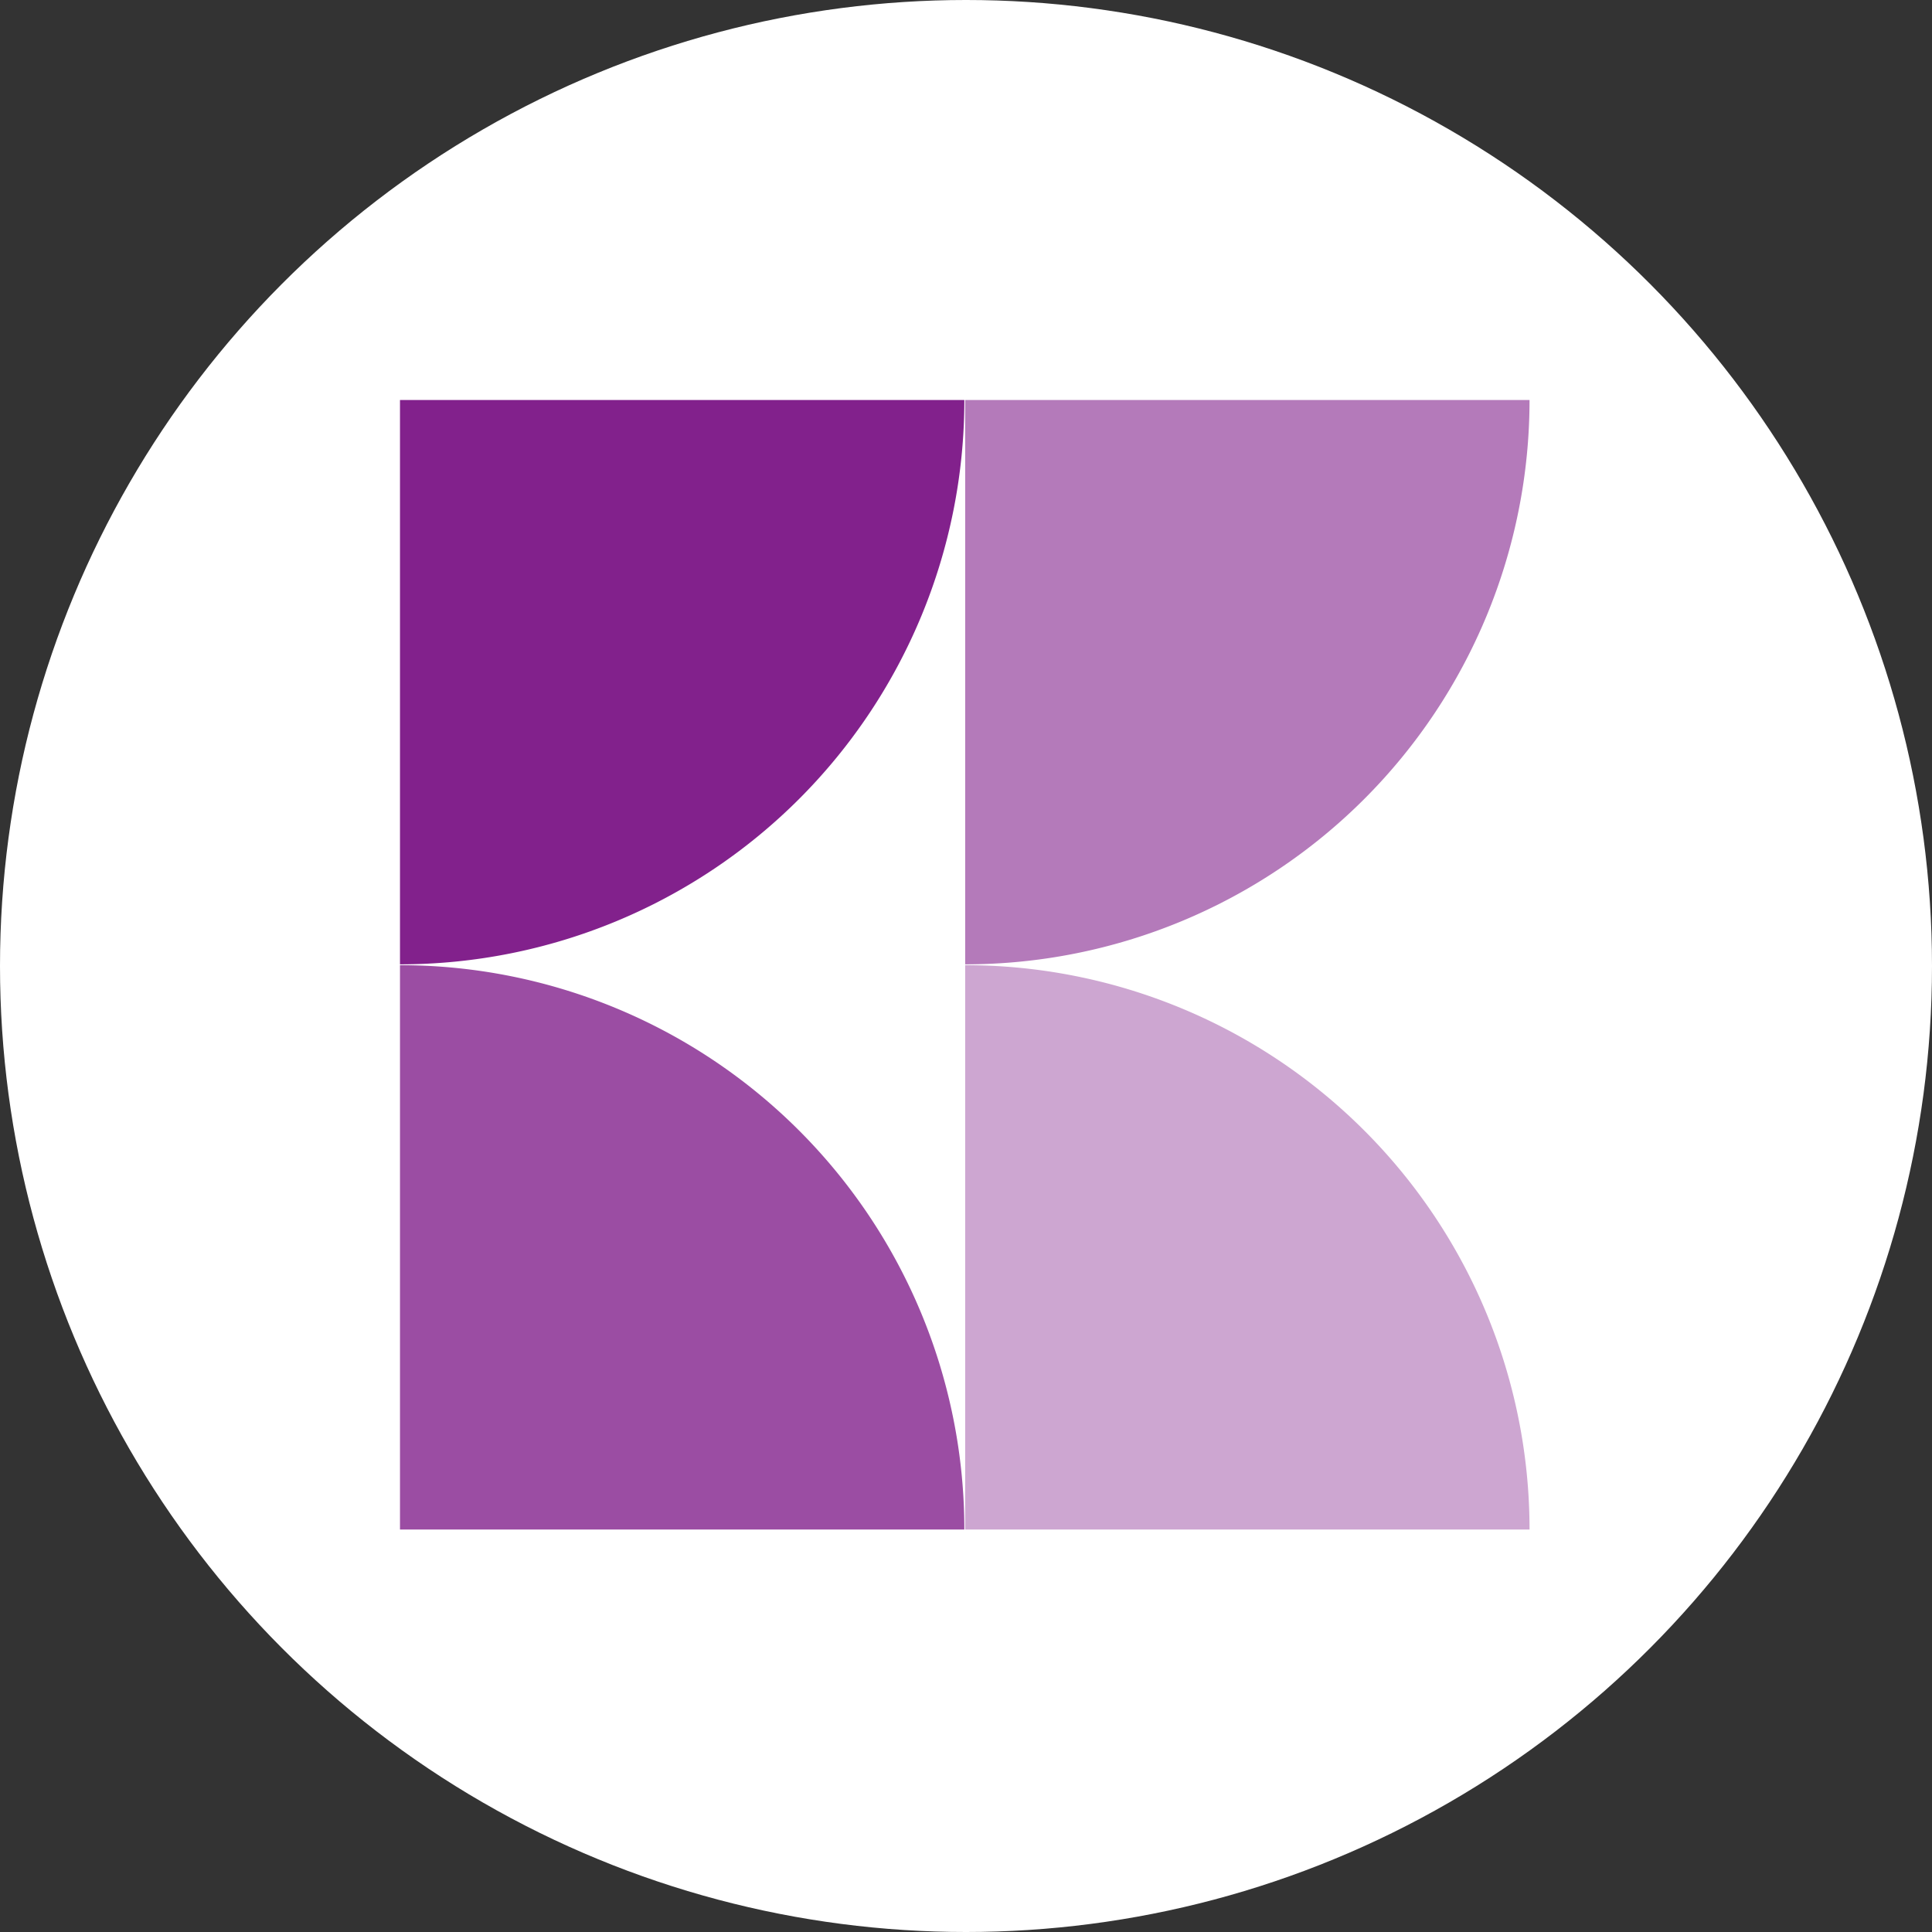
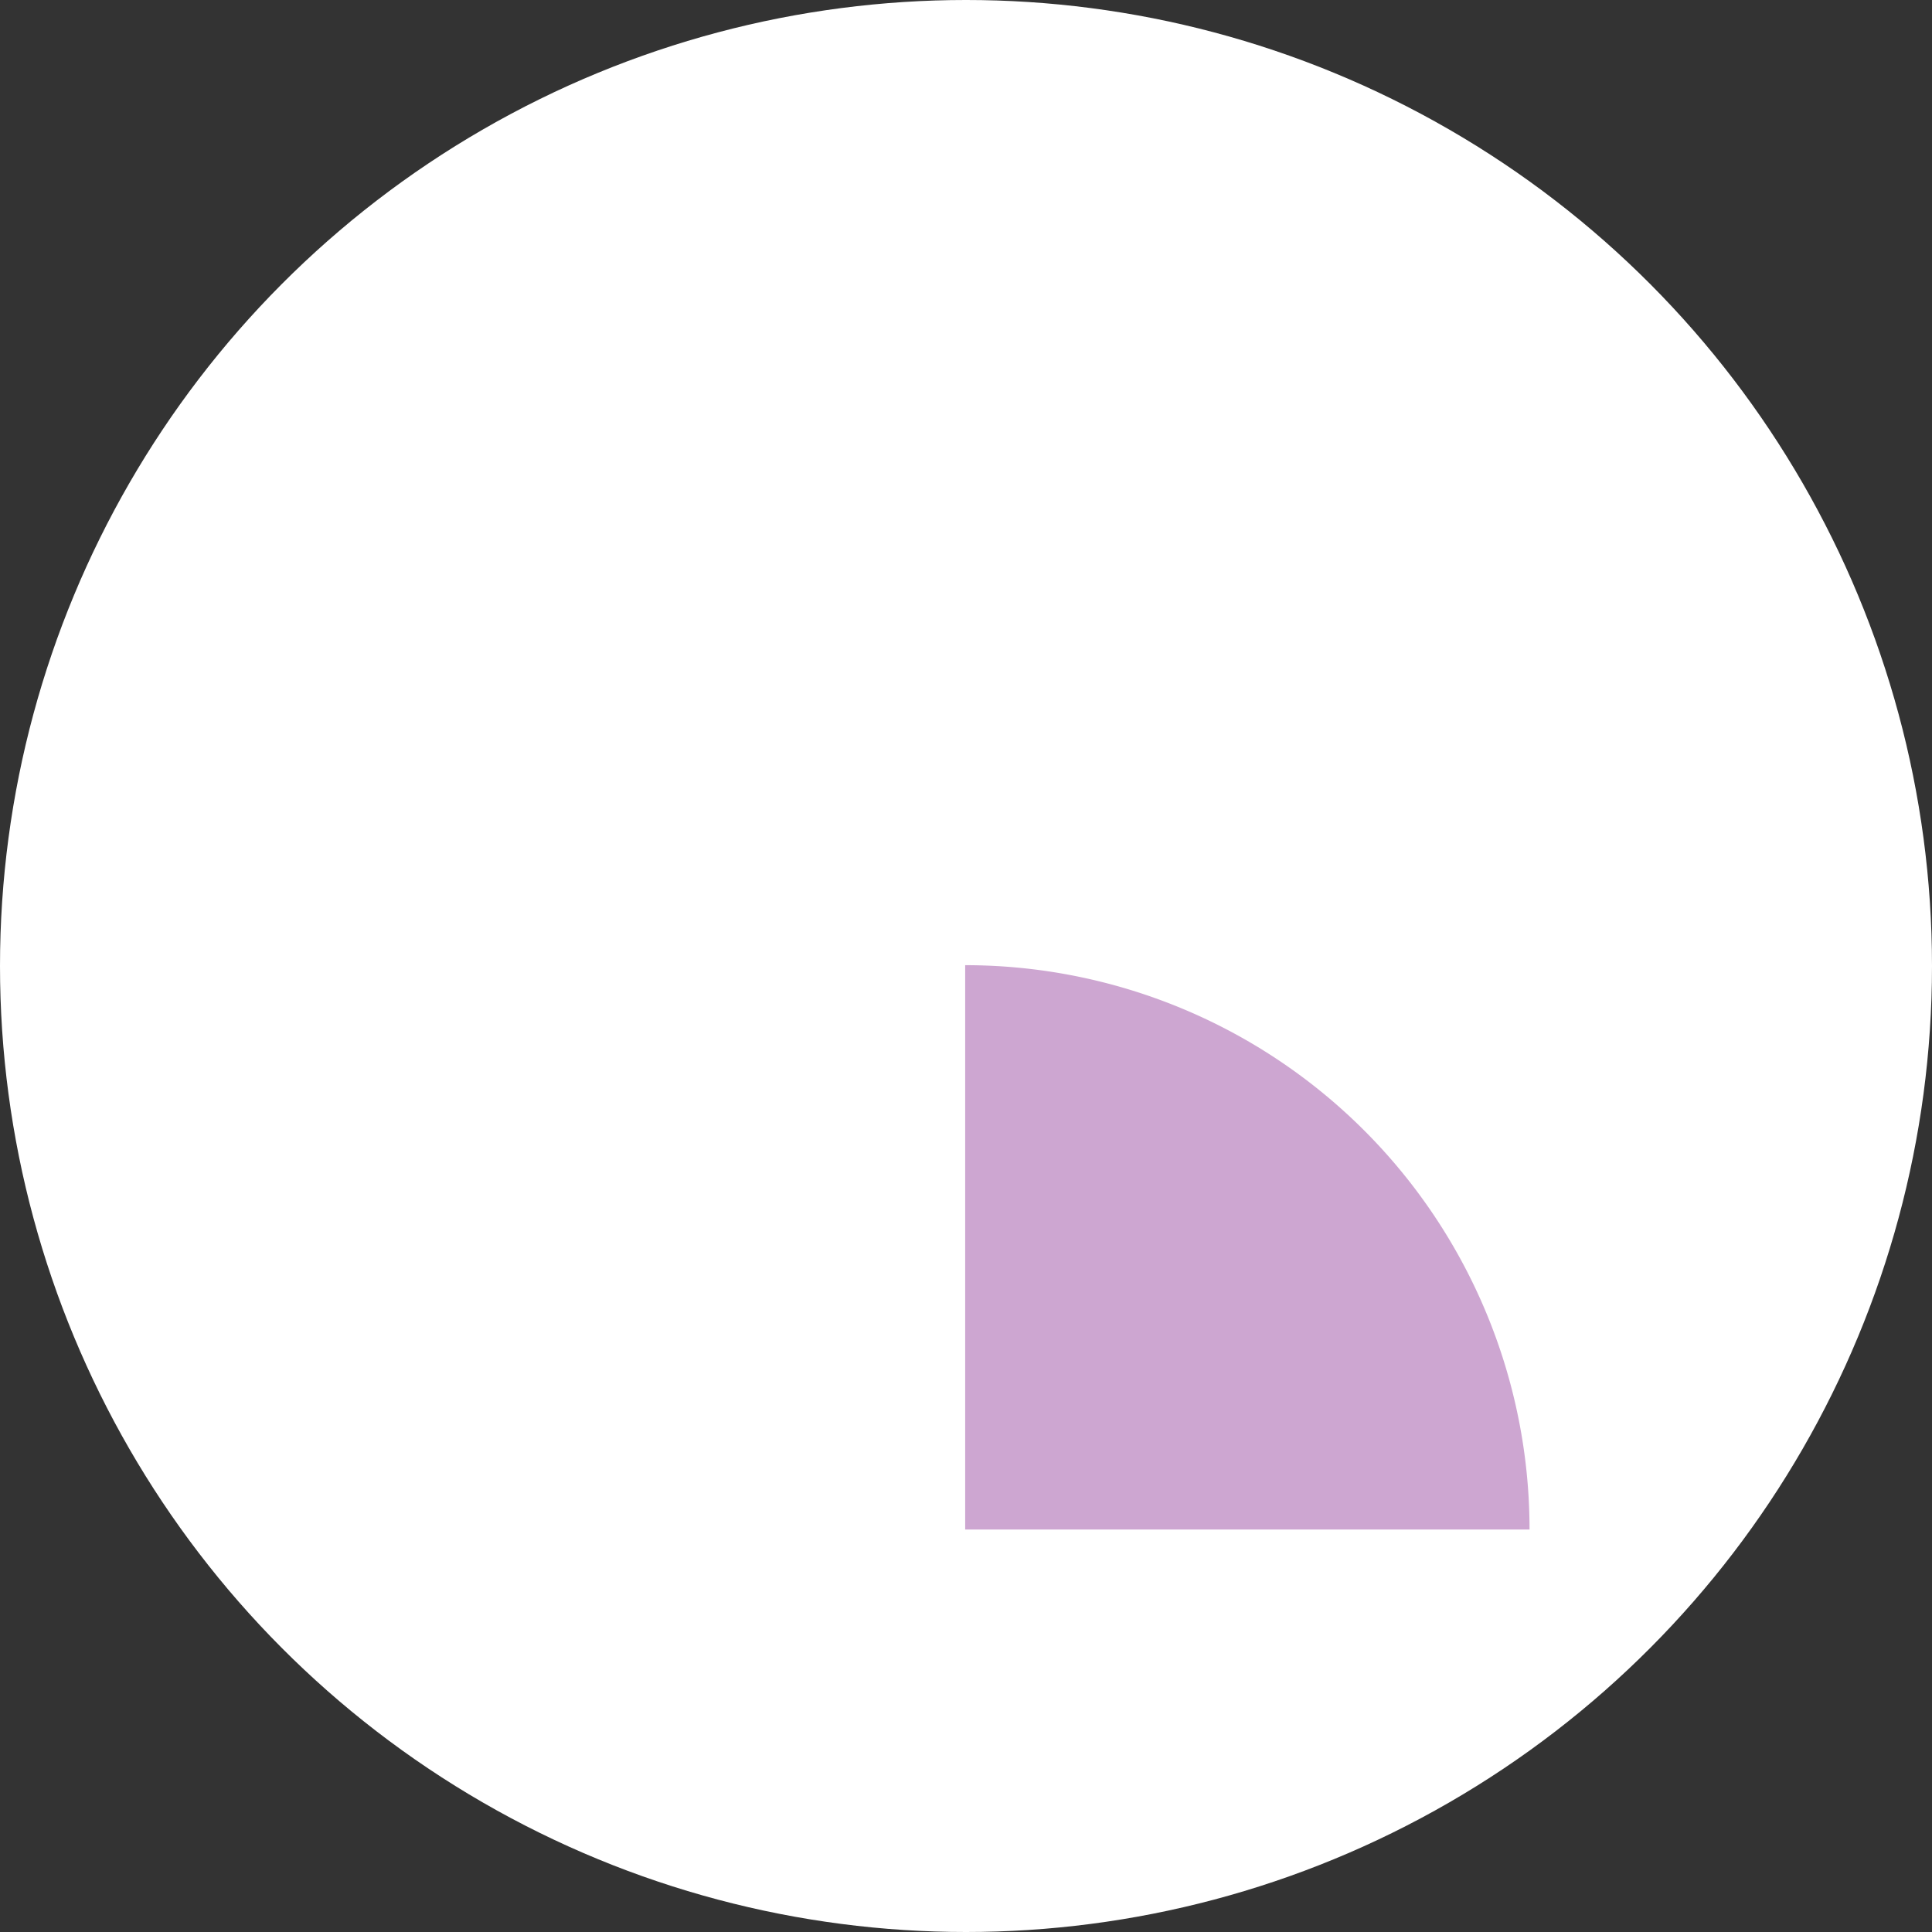
<svg xmlns="http://www.w3.org/2000/svg" width="512" height="512" viewBox="0 0 512 512">
  <rect x="0" y="0" width="512" height="512" fill="#333333" stroke="none" />
  <g id="Group_41461" data-name="Group 41461" transform="translate(-2231 -800)">
    <circle id="Ellipse_5" data-name="Ellipse 5" cx="256" cy="256" r="256" transform="translate(2231 800)" fill="#fff" />
    <g id="Group_41460" data-name="Group 41460" transform="translate(-502 -526.055)">
-       <path id="Path_610" data-name="Path 610" d="M136.1,68V217.562A149.577,149.577,0,0,0,285.662,68Z" transform="translate(2852.682 1364.055)" fill="#b47aba" />
-       <path id="Path_611" data-name="Path 611" d="M68,68V217.562A149.577,149.577,0,0,0,217.562,68Z" transform="translate(2771 1364.055)" fill="#82218c" />
      <path id="Path_612" data-name="Path 612" d="M136.1,285.662V136.1A149.577,149.577,0,0,1,285.662,285.662Z" transform="translate(2852.682 1445.737)" fill="#cda6d1" />
-       <path id="Path_613" data-name="Path 613" d="M68,285.662V136.1A149.577,149.577,0,0,1,217.562,285.662Z" transform="translate(2771 1445.737)" fill="#9b4da3" />
    </g>
  </g>
</svg>